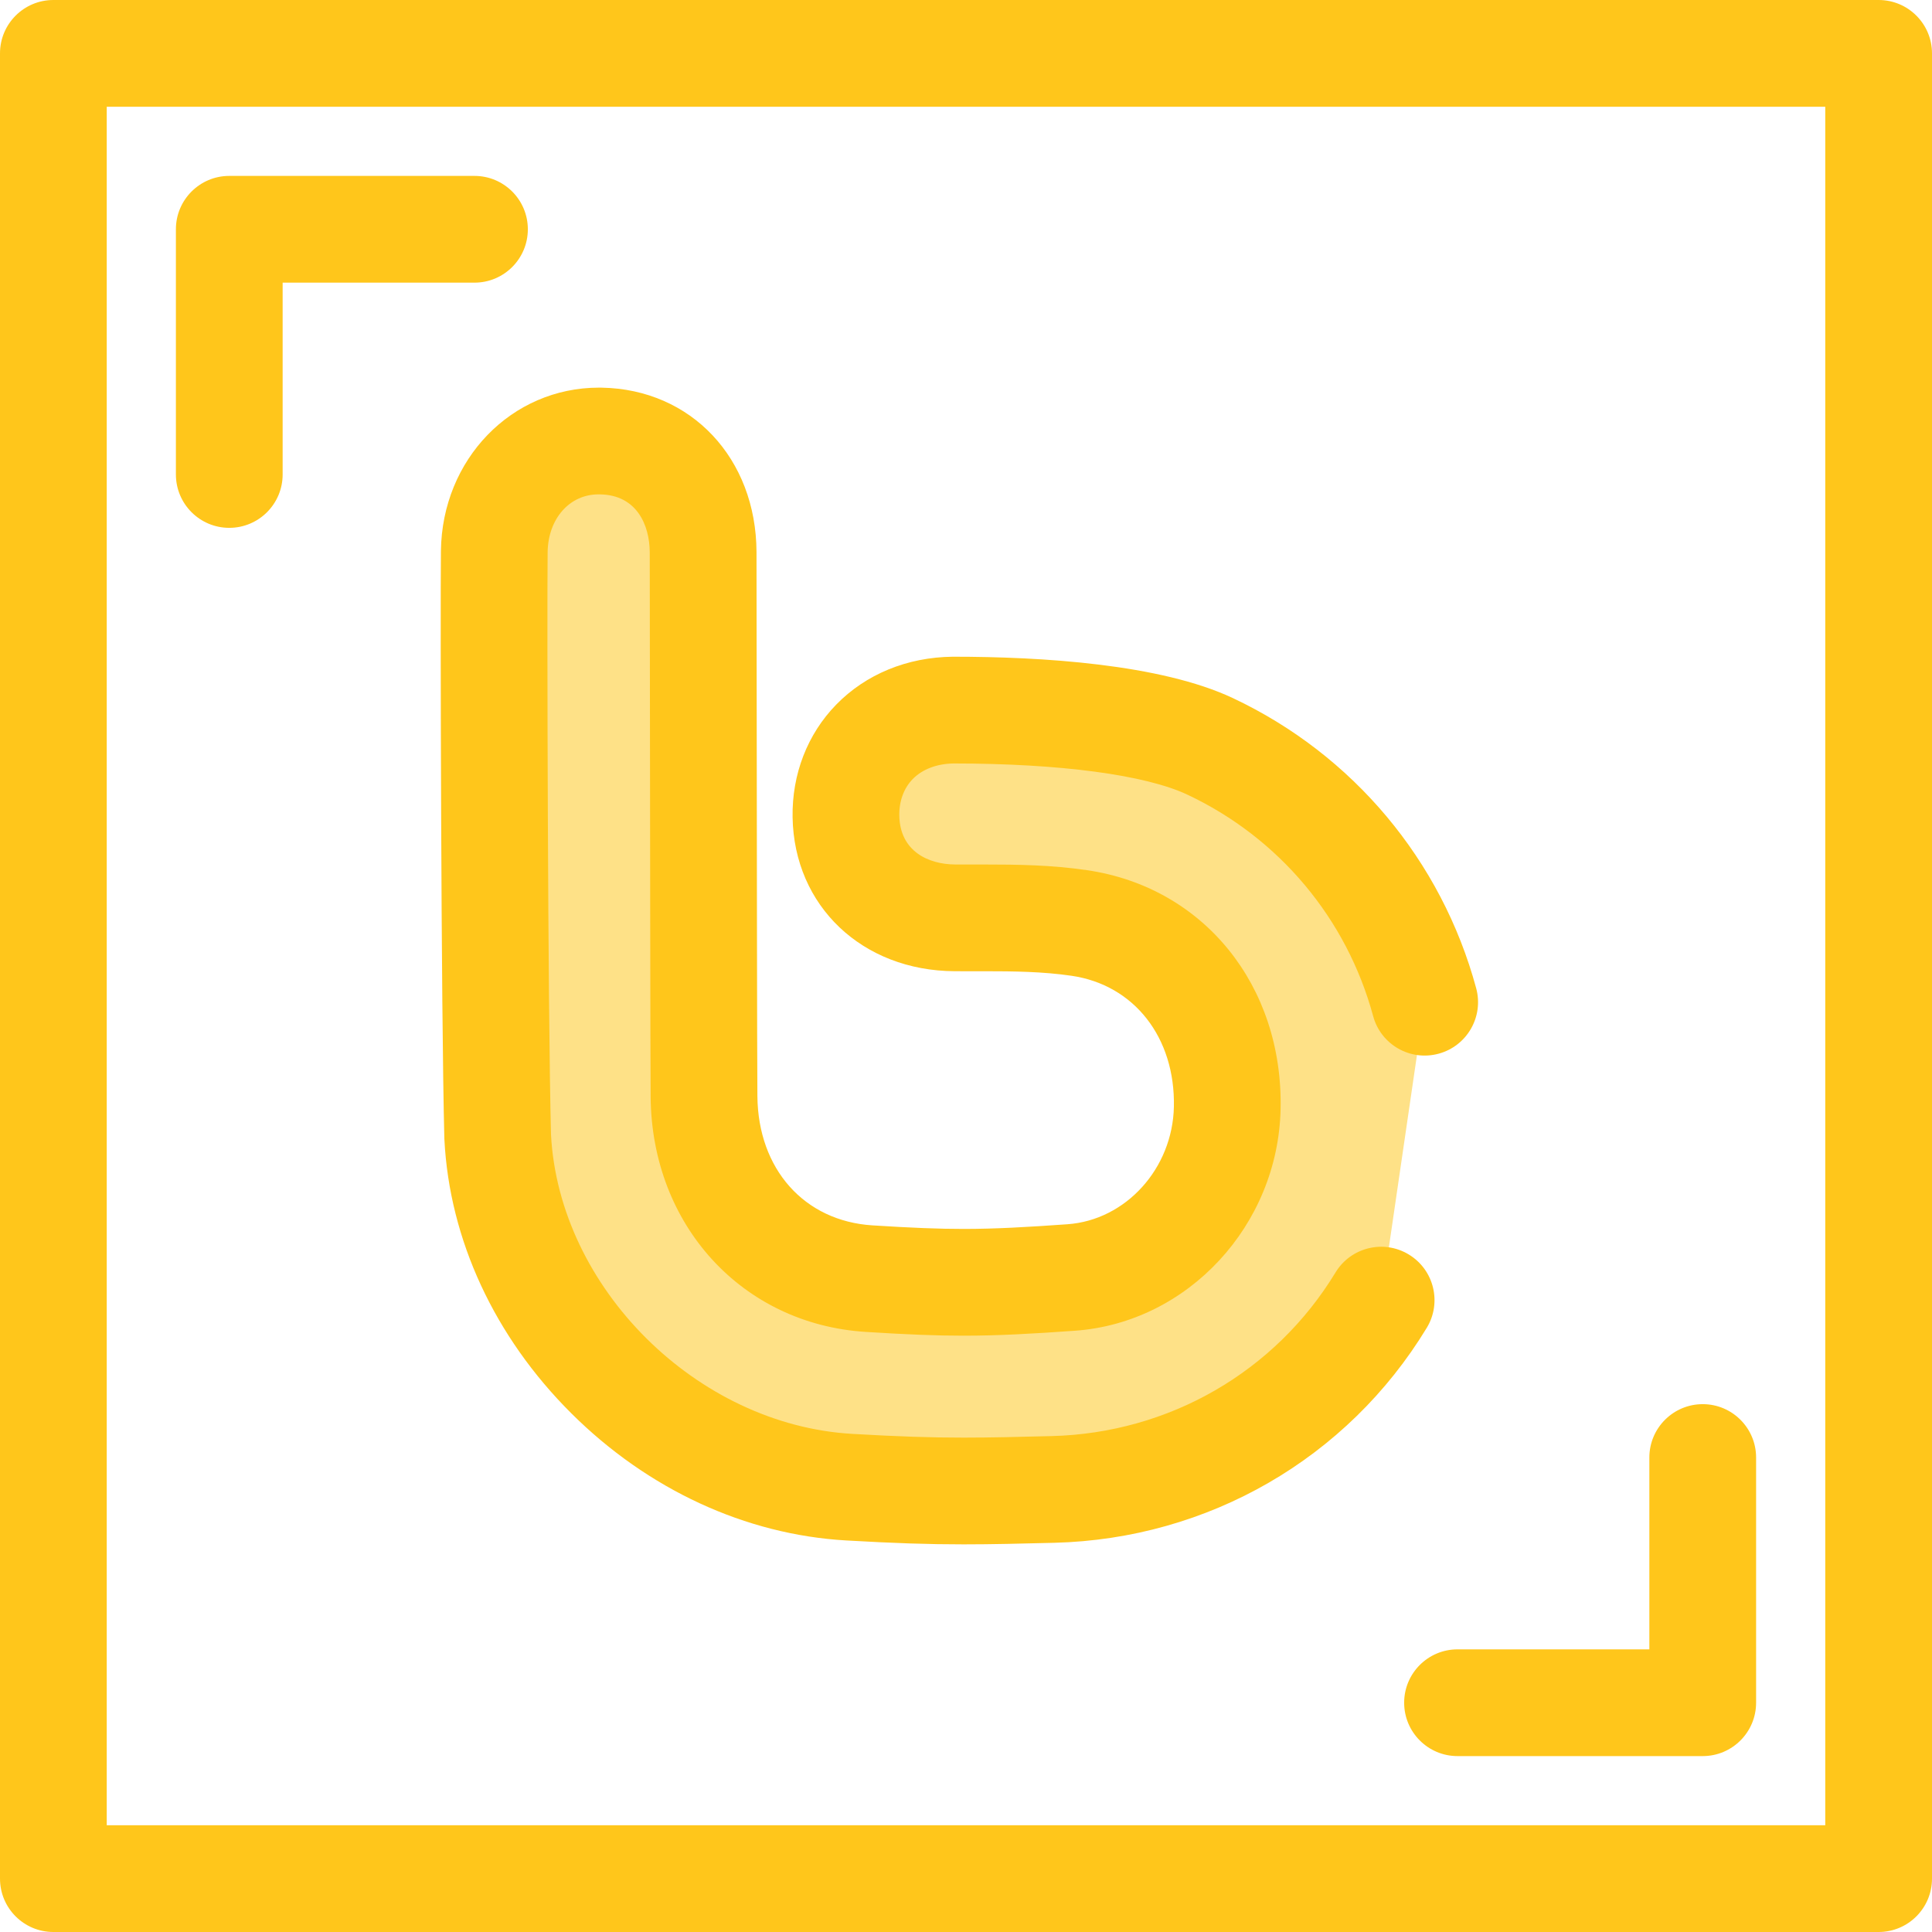
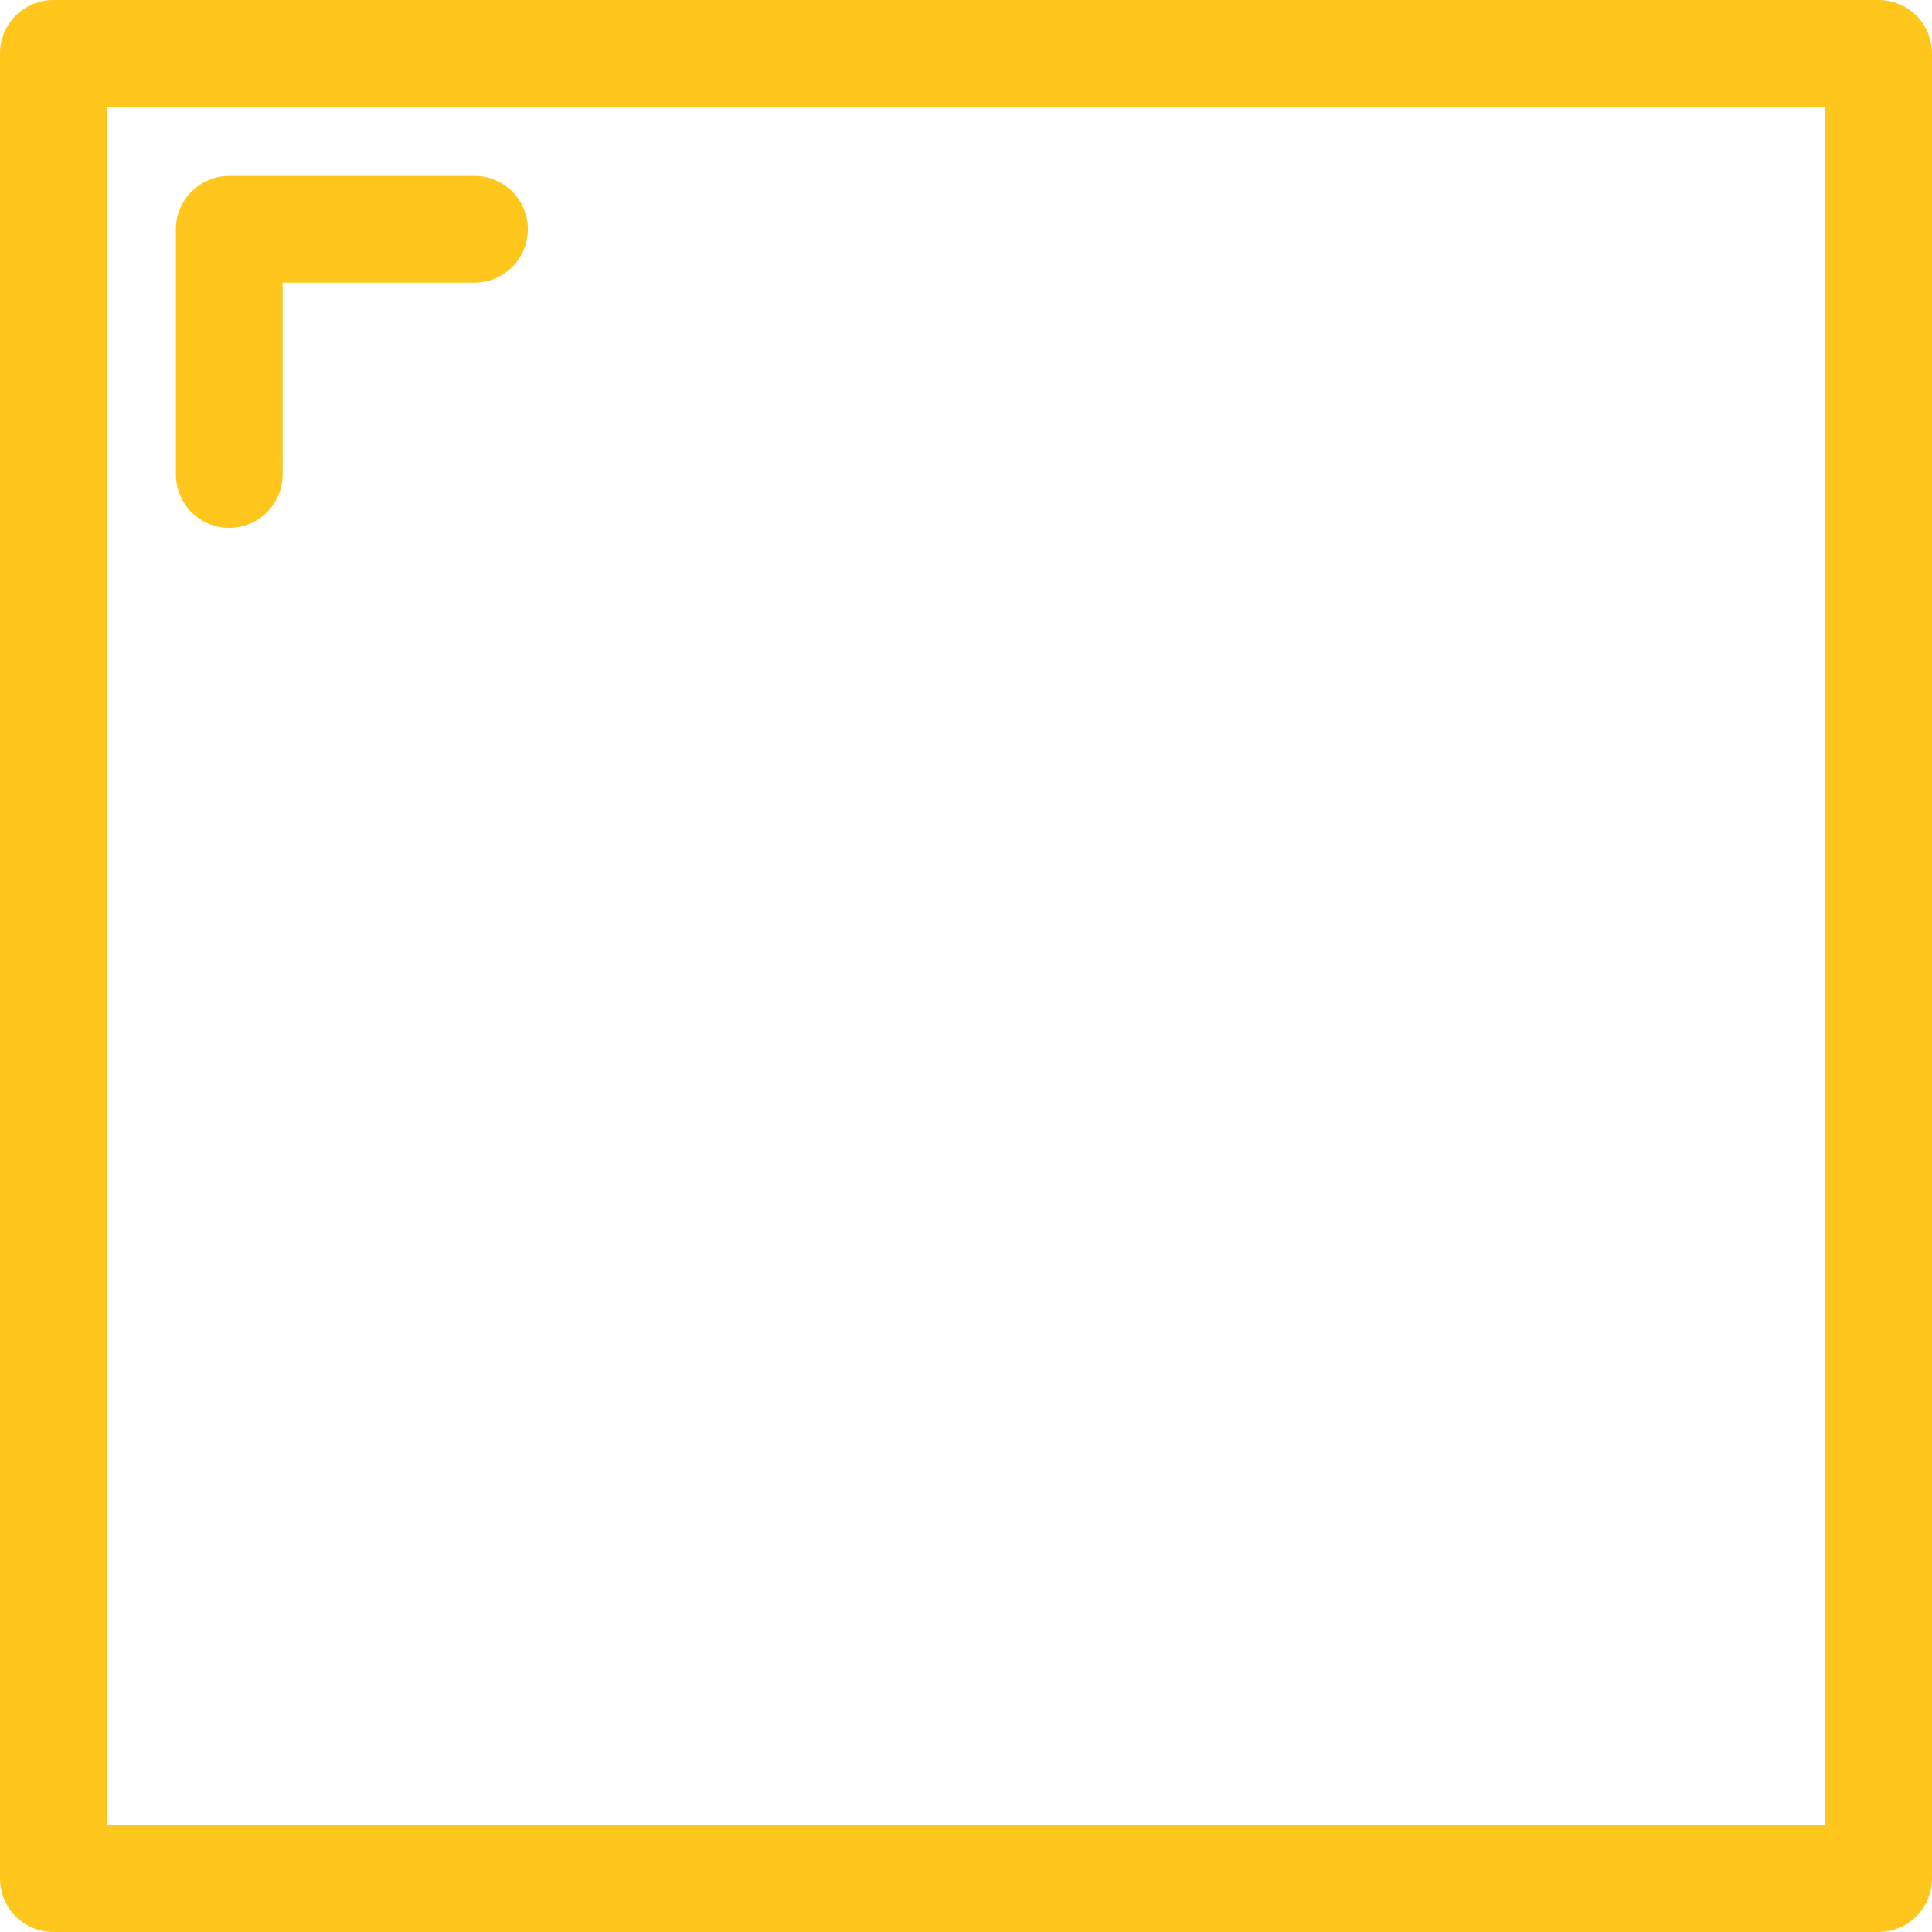
<svg xmlns="http://www.w3.org/2000/svg" height="800px" width="800px" version="1.1" id="Layer_1" viewBox="0 0 512 512" xml:space="preserve">
  <g>
    <path style="fill:#FFC61B;" d="M60.76,139.883c-7.812,0-14.144-6.334-14.144-14.144V60.761c0-7.81,6.332-14.144,14.144-14.144   h64.98c7.812,0,14.144,6.334,14.144,14.144s-6.332,14.144-14.144,14.144H74.903v50.835   C74.903,133.551,68.571,139.883,60.76,139.883z" />
-     <path style="fill:#FFC61B;" d="M451.24,465.383h-64.98c-7.81,0-14.144-6.334-14.144-14.144s6.334-14.144,14.144-14.144h50.836   V386.26c0-7.81,6.334-14.144,14.144-14.144c7.81,0,14.144,6.334,14.144,14.144v64.979   C465.384,459.05,459.05,465.383,451.24,465.383z" />
    <path style="fill:#FFC61B;" d="M497.856,512H14.144C6.332,512,0,505.667,0,497.856V14.144C0,6.334,6.332,0,14.144,0h483.713   C505.667,0,512,6.334,512,14.144v483.713C512,505.667,505.667,512,497.856,512z M28.287,483.713h455.425V28.287H28.287V483.713z" />
  </g>
-   <path style="fill:#FEE187;" d="M366.025,344.553c-18.077,29.781-50.354,49.234-86.978,50.168  c-8.671,0.222-16.439,0.406-23.672,0.406c-9.13,0-17.622-0.283-30.291-1.01c-48.091-2.765-90.765-45.274-93.185-92.826l-0.007-0.194  c-0.851-32.887-1.078-140.325-0.895-154.931c0.204-16.699,12.128-29.293,27.733-29.293l0.564,0.004  c15.845,0.269,26.992,12.395,27.048,29.49c0.027,7.597,0.115,130.554,0.236,144.252c0.233,26.78,18.218,46.615,43.735,48.233  c10.903,0.692,18.165,0.973,25.064,0.973c8.778,0,17.419-0.488,28.518-1.277c22.685-1.618,40.844-21.357,41.34-44.936  c0.537-25.406-15.585-45.561-39.208-49.012c-8.544-1.249-16.81-1.352-25.228-1.352l-4.266,0.003c-1.168,0-2.334-0.003-3.499-0.008  c-16.723-0.098-28.587-11.152-28.846-26.884c-0.124-7.611,2.554-14.622,7.541-19.745c5.211-5.352,12.64-8.345,20.921-8.43  c17.77,0,50.322,1.252,68.096,9.637c28.603,13.489,49.002,38.936,56.808,67.771" />
-   <path style="fill:#FFC61B;" d="M255.375,409.27c-9.42,0-18.139-0.29-31.102-1.033c-26.72-1.536-52.606-13.511-72.892-33.717  c-20.324-20.245-32.26-45.997-33.61-72.512c-0.003-0.054-0.004-0.109-0.007-0.163l-0.007-0.194c-0.003-0.064-0.004-0.126-0.006-0.19  c-0.861-33.305-1.078-141.104-0.9-155.474c0.296-24.256,18.691-43.261,41.875-43.261l0.703,0.006  c23.749,0.403,40.97,18.733,41.053,43.585c0.007,2.233,0.021,14.455,0.038,30.946c0.041,38.751,0.112,103.612,0.198,113.227  c0.17,19.337,12.421,33.098,30.488,34.245c10.585,0.67,17.589,0.943,24.169,0.943c8.357,0,16.725-0.475,27.516-1.242  c15.469-1.103,27.857-14.776,28.201-31.127c0.388-18.34-10.507-32.291-27.111-34.718c-7.608-1.112-15.306-1.205-23.184-1.205  l-4.257,0.003c-0.014,0-0.03,0-0.044,0c-1.185,0-2.359-0.003-3.532-0.008c-24.49-0.144-42.533-17.299-42.92-40.795  c-0.187-11.405,3.915-22.005,11.548-29.845c7.855-8.07,18.834-12.582,30.911-12.705c0.048-0.001,0.096-0.001,0.144-0.001  c23.193,0,54.88,1.907,74.131,10.99c31.774,14.982,55.256,43,64.426,76.866c2.041,7.54-2.416,15.306-9.956,17.349  c-7.541,2.045-15.308-2.416-17.349-9.956c-6.998-25.848-24.927-47.234-49.187-58.674c-11.152-5.261-33.741-8.28-61.987-8.285  c-4.458,0.059-8.314,1.533-10.864,4.153c-2.341,2.404-3.595,5.83-3.535,9.647c0.157,9.5,7.741,12.93,14.787,12.971  c1.127,0.006,2.27,0.008,3.417,0.008l4.256-0.003c8.971,0,17.8,0.115,27.285,1.503c30.897,4.513,51.993,30.547,51.3,63.306  c-0.651,30.808-24.579,56.613-54.476,58.744c-11.413,0.81-20.331,1.314-29.525,1.314c-7.216,0-14.736-0.29-25.958-1  c-32.723-2.076-56.688-28.246-56.985-62.224c-0.088-9.724-0.157-74.653-0.199-113.448c-0.018-16.455-0.03-28.649-0.038-30.88  c-0.024-7.338-3.491-15.234-13.145-15.398l-0.463-0.003c-7.628,0-13.343,6.444-13.452,15.322  c-0.177,14.264,0.037,121.125,0.89,154.297v0.018c2.116,40.649,38.67,76.975,79.868,79.344c12.377,0.71,20.644,0.986,29.48,0.986  c7.079,0,14.745-0.182,23.309-0.402c31.119-0.793,59.249-17.004,75.25-43.366c4.054-6.677,12.755-8.807,19.429-4.752  c6.679,4.054,8.806,12.753,4.752,19.429c-21.022,34.631-57.921,55.928-98.709,56.968C270.646,409.084,262.79,409.27,255.375,409.27z  " />
</svg>